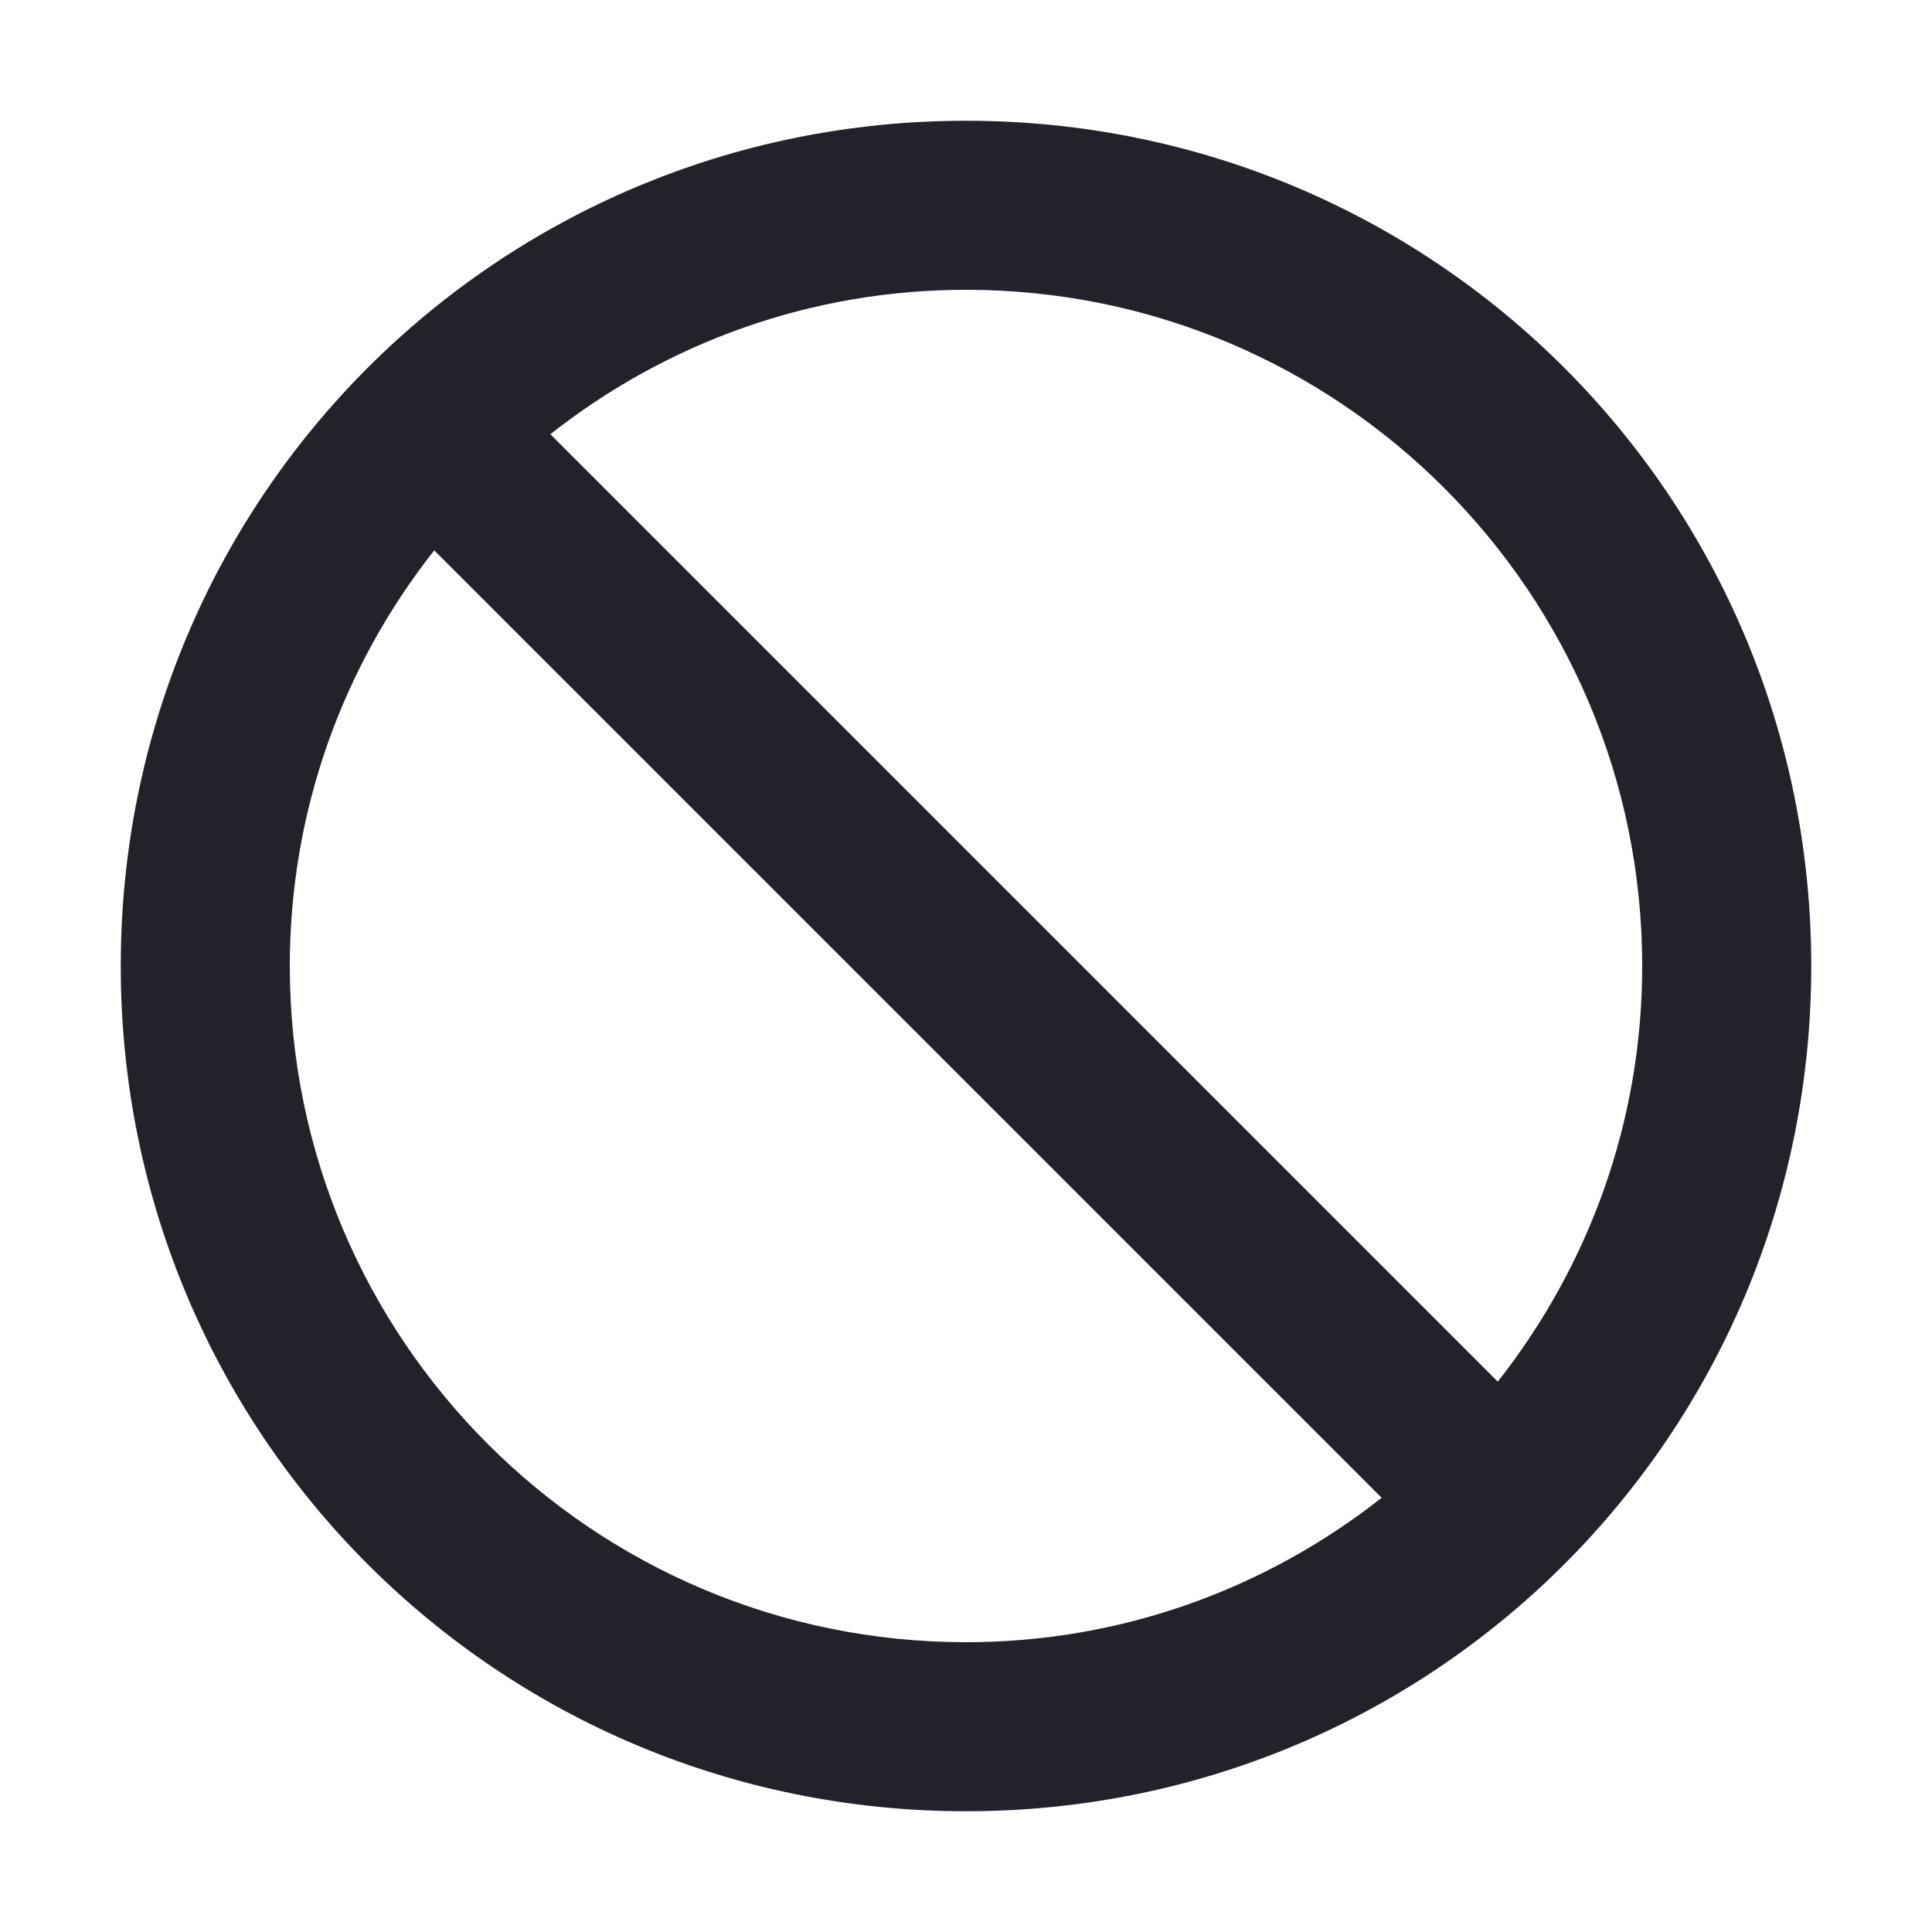
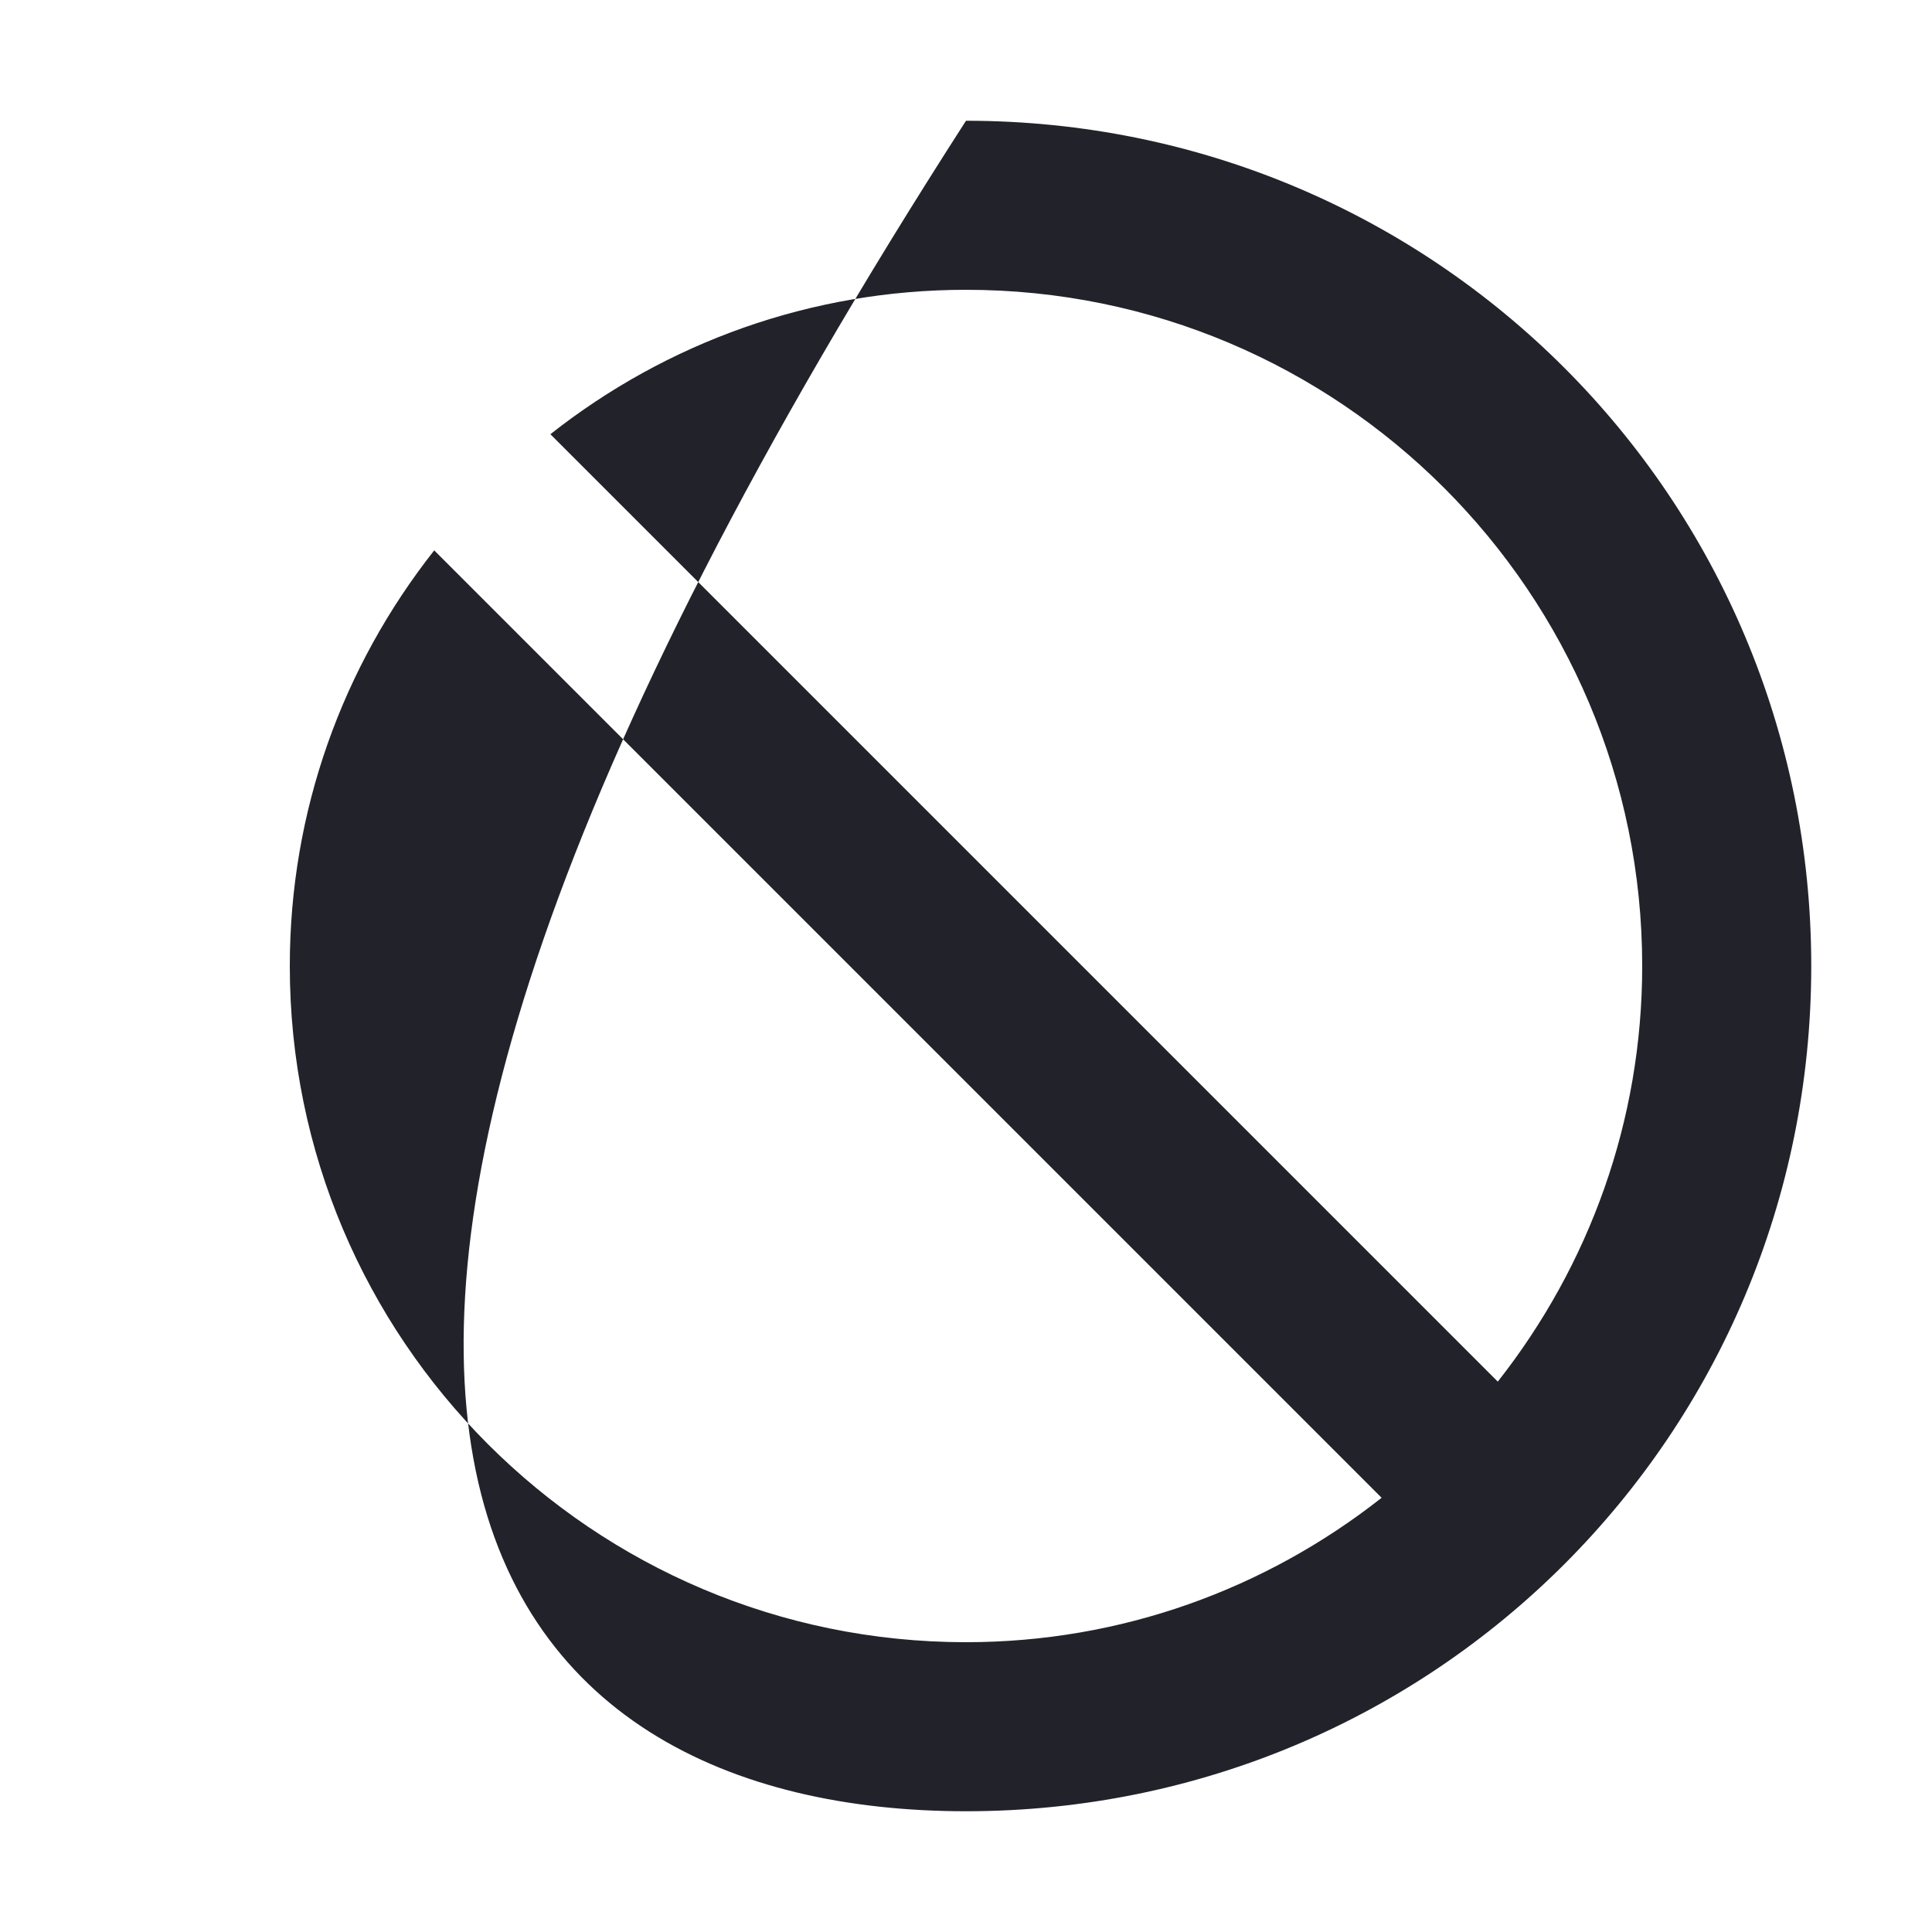
<svg xmlns="http://www.w3.org/2000/svg" width="16" height="16" viewBox="0 0 16 16" fill="none">
-   <path d="M8 1C4.121 1 1 4.121 1 8C1 11.879 4.121 15 8 15C11.879 15 15 11.879 15 8C15 4.121 11.879 1 8 1ZM2.4 8C2.4 6.717 2.837 5.521 3.596 4.558L11.442 12.404C10.479 13.162 9.283 13.6 8 13.6C4.908 13.6 2.4 11.092 2.4 8ZM12.404 11.442L4.558 3.596C5.521 2.837 6.717 2.4 8 2.4C11.092 2.4 13.6 4.908 13.6 8C13.6 9.283 13.162 10.479 12.404 11.442Z" fill="#22232A" />
+   <path d="M8 1C1 11.879 4.121 15 8 15C11.879 15 15 11.879 15 8C15 4.121 11.879 1 8 1ZM2.4 8C2.4 6.717 2.837 5.521 3.596 4.558L11.442 12.404C10.479 13.162 9.283 13.6 8 13.6C4.908 13.6 2.4 11.092 2.4 8ZM12.404 11.442L4.558 3.596C5.521 2.837 6.717 2.4 8 2.4C11.092 2.4 13.6 4.908 13.6 8C13.6 9.283 13.162 10.479 12.404 11.442Z" fill="#22232A" />
</svg>